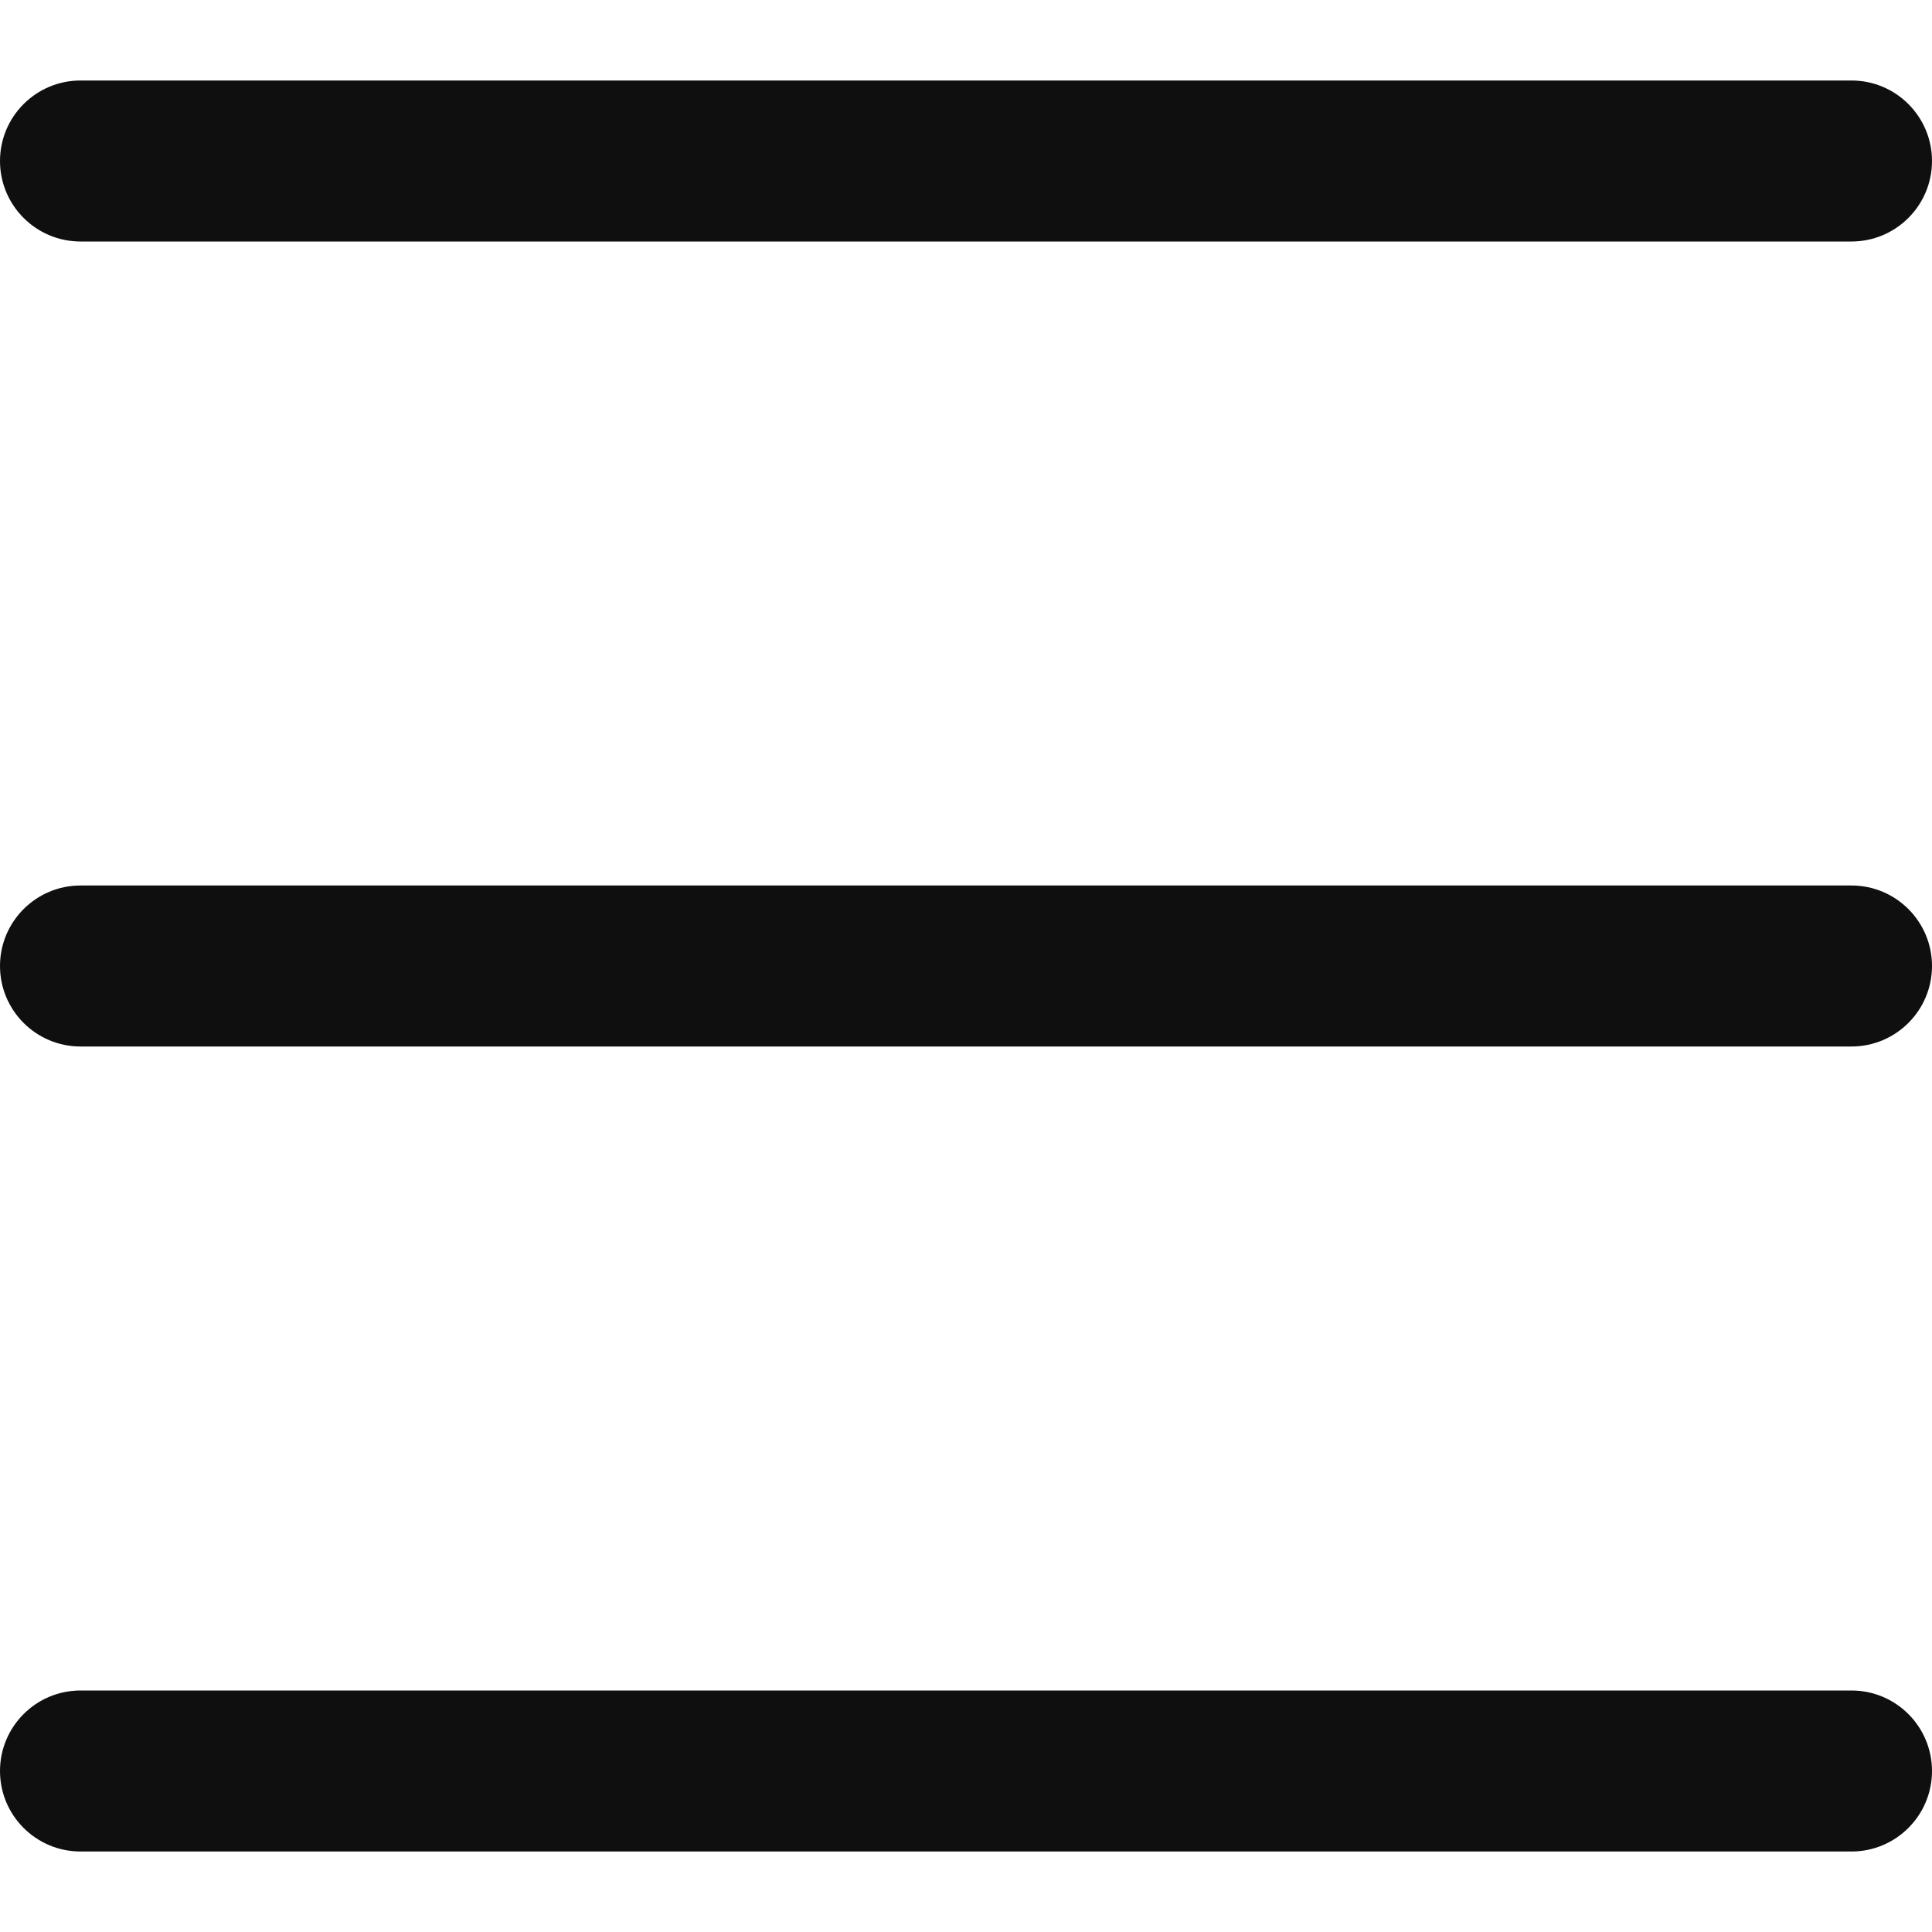
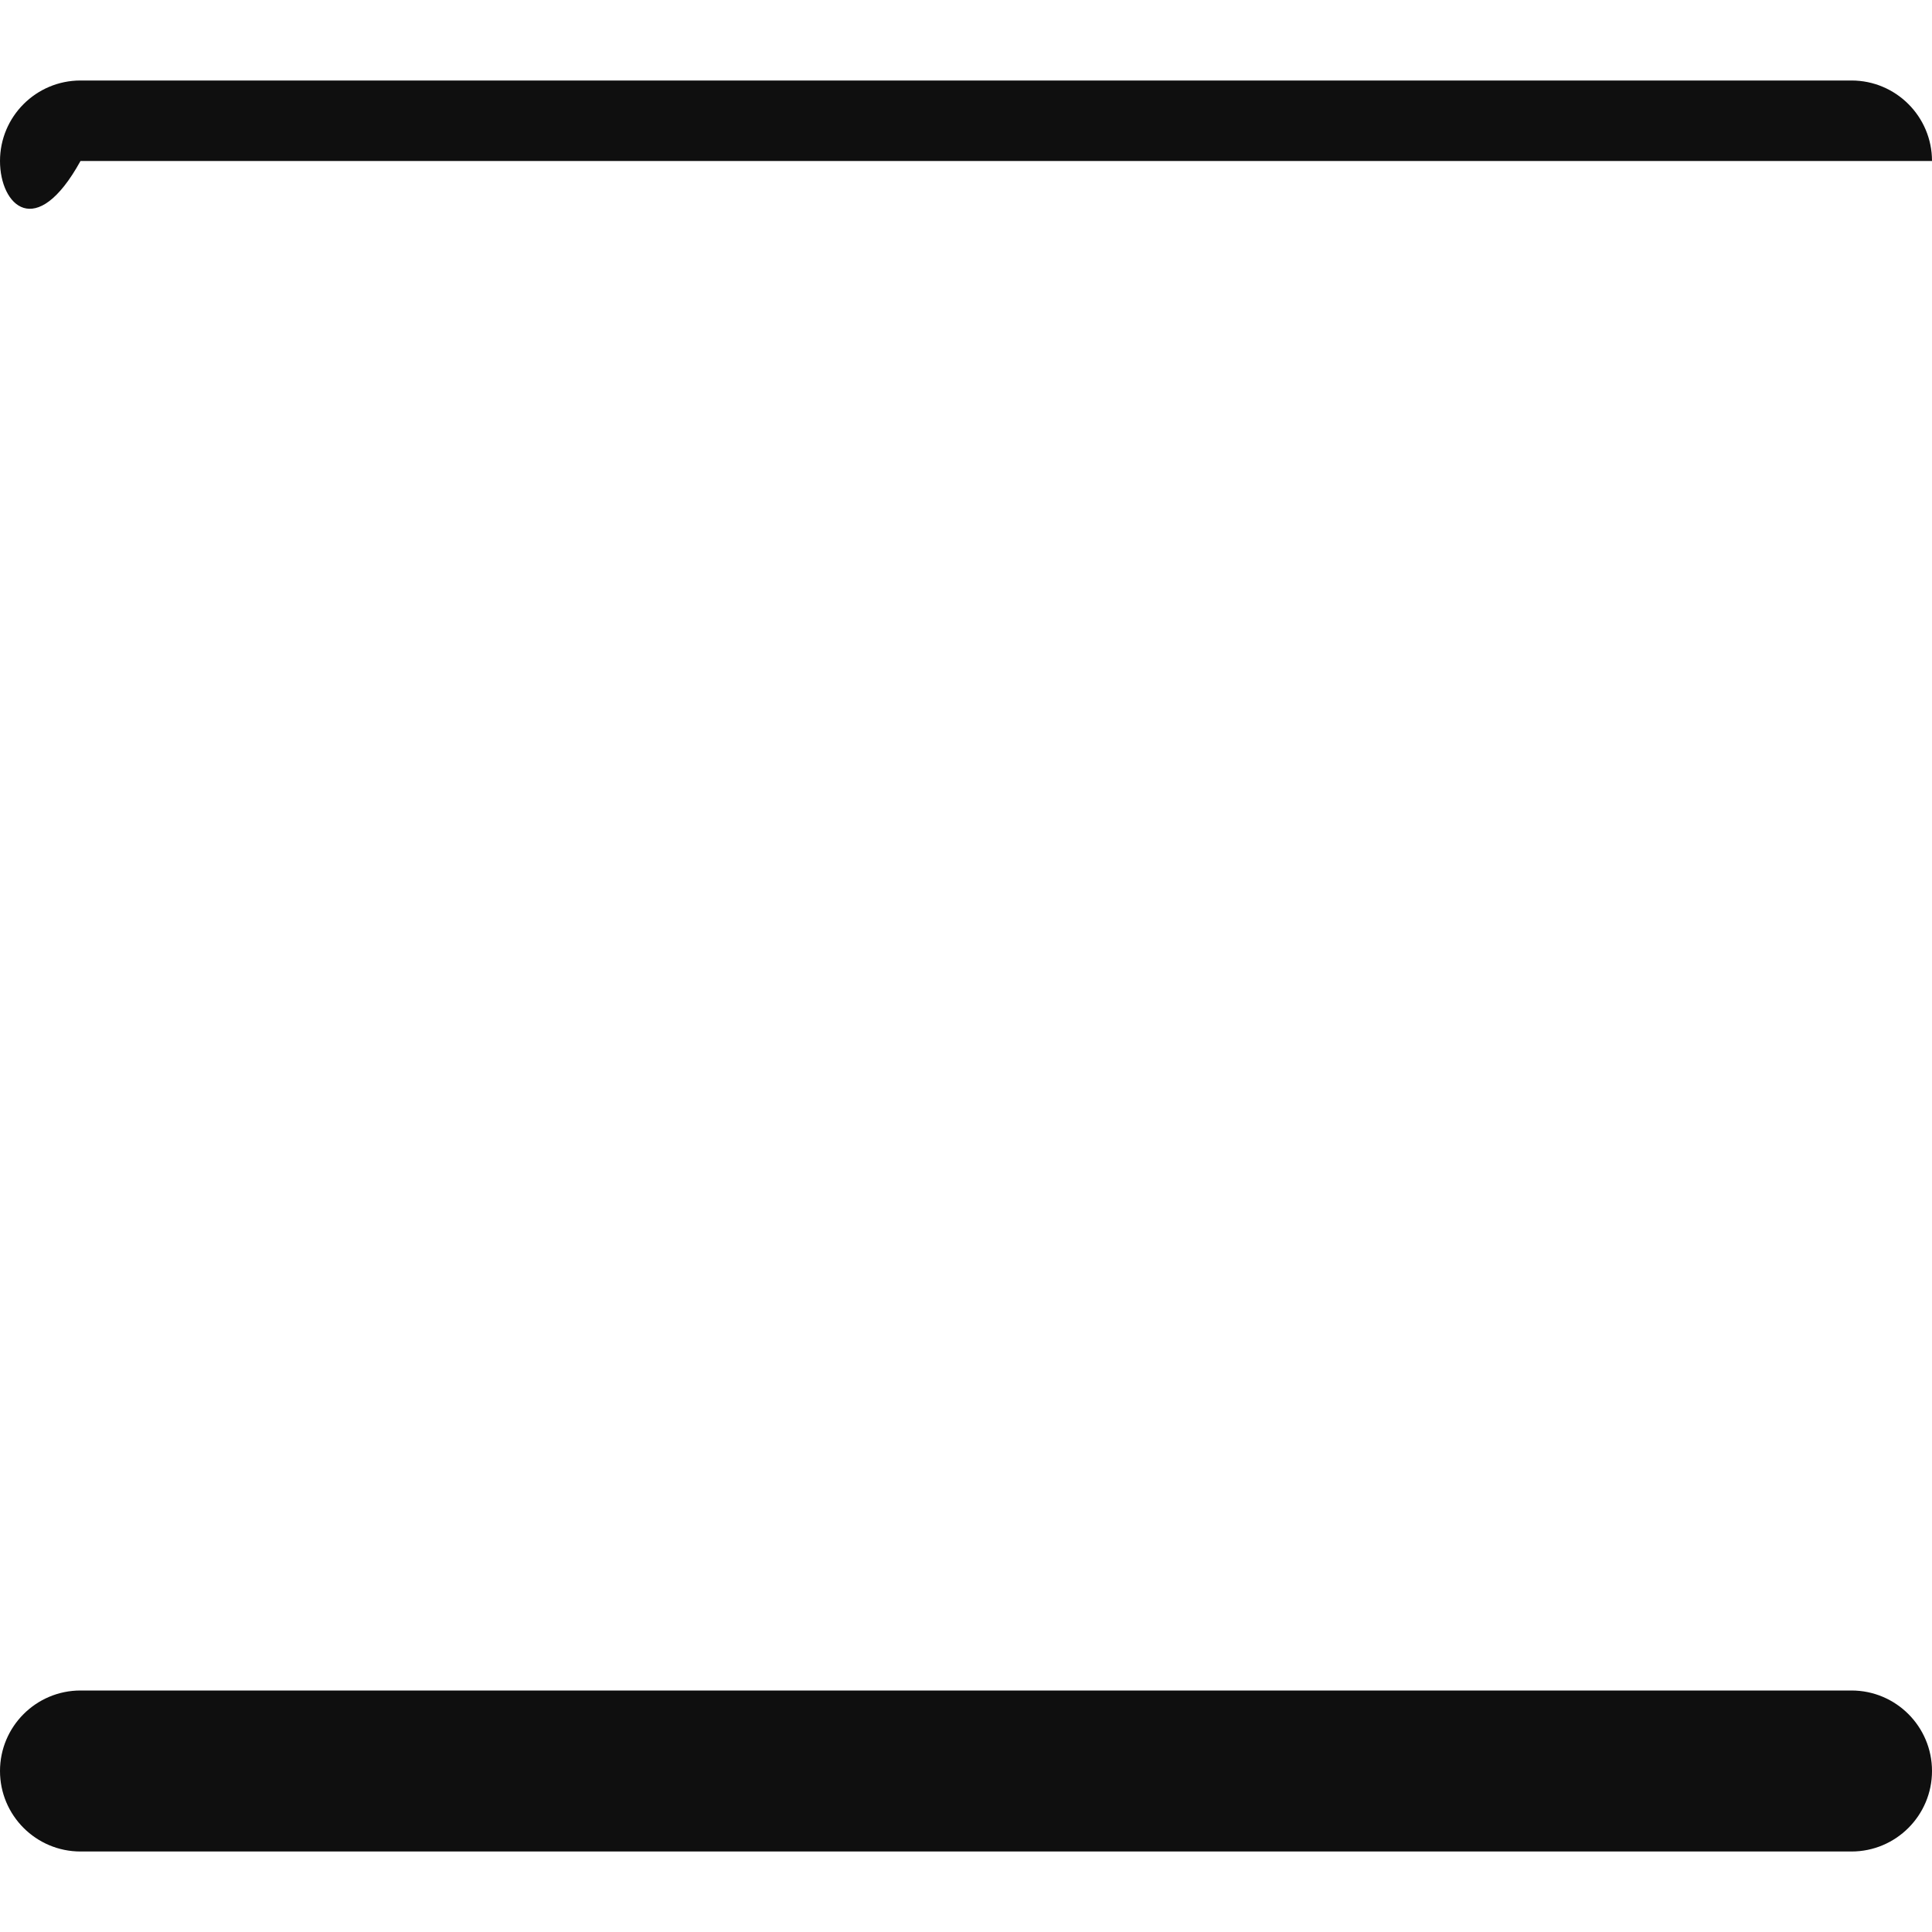
<svg xmlns="http://www.w3.org/2000/svg" width="24" height="24" viewBox="0 0 24 24" fill="none">
-   <path d="M0 2C0 1.448 0.448 1 1 1H23C23.552 1 24 1.448 24 2C24 2.552 23.552 3 23 3H1C0.448 3 0 2.552 0 2Z" fill="#0F0F0F" />
-   <path d="M0 12C0 11.448 0.448 11 1 11H23C23.552 11 24 11.448 24 12C24 12.552 23.552 13 23 13H1C0.448 13 0 12.552 0 12Z" fill="#0F0F0F" />
+   <path d="M0 2C0 1.448 0.448 1 1 1H23C23.552 1 24 1.448 24 2H1C0.448 3 0 2.552 0 2Z" fill="#0F0F0F" />
  <path d="M0 22C0 21.448 0.448 21 1 21H23C23.552 21 24 21.448 24 22C24 22.552 23.552 23 23 23H1C0.448 23 0 22.552 0 22Z" fill="#0F0F0F" />
</svg>